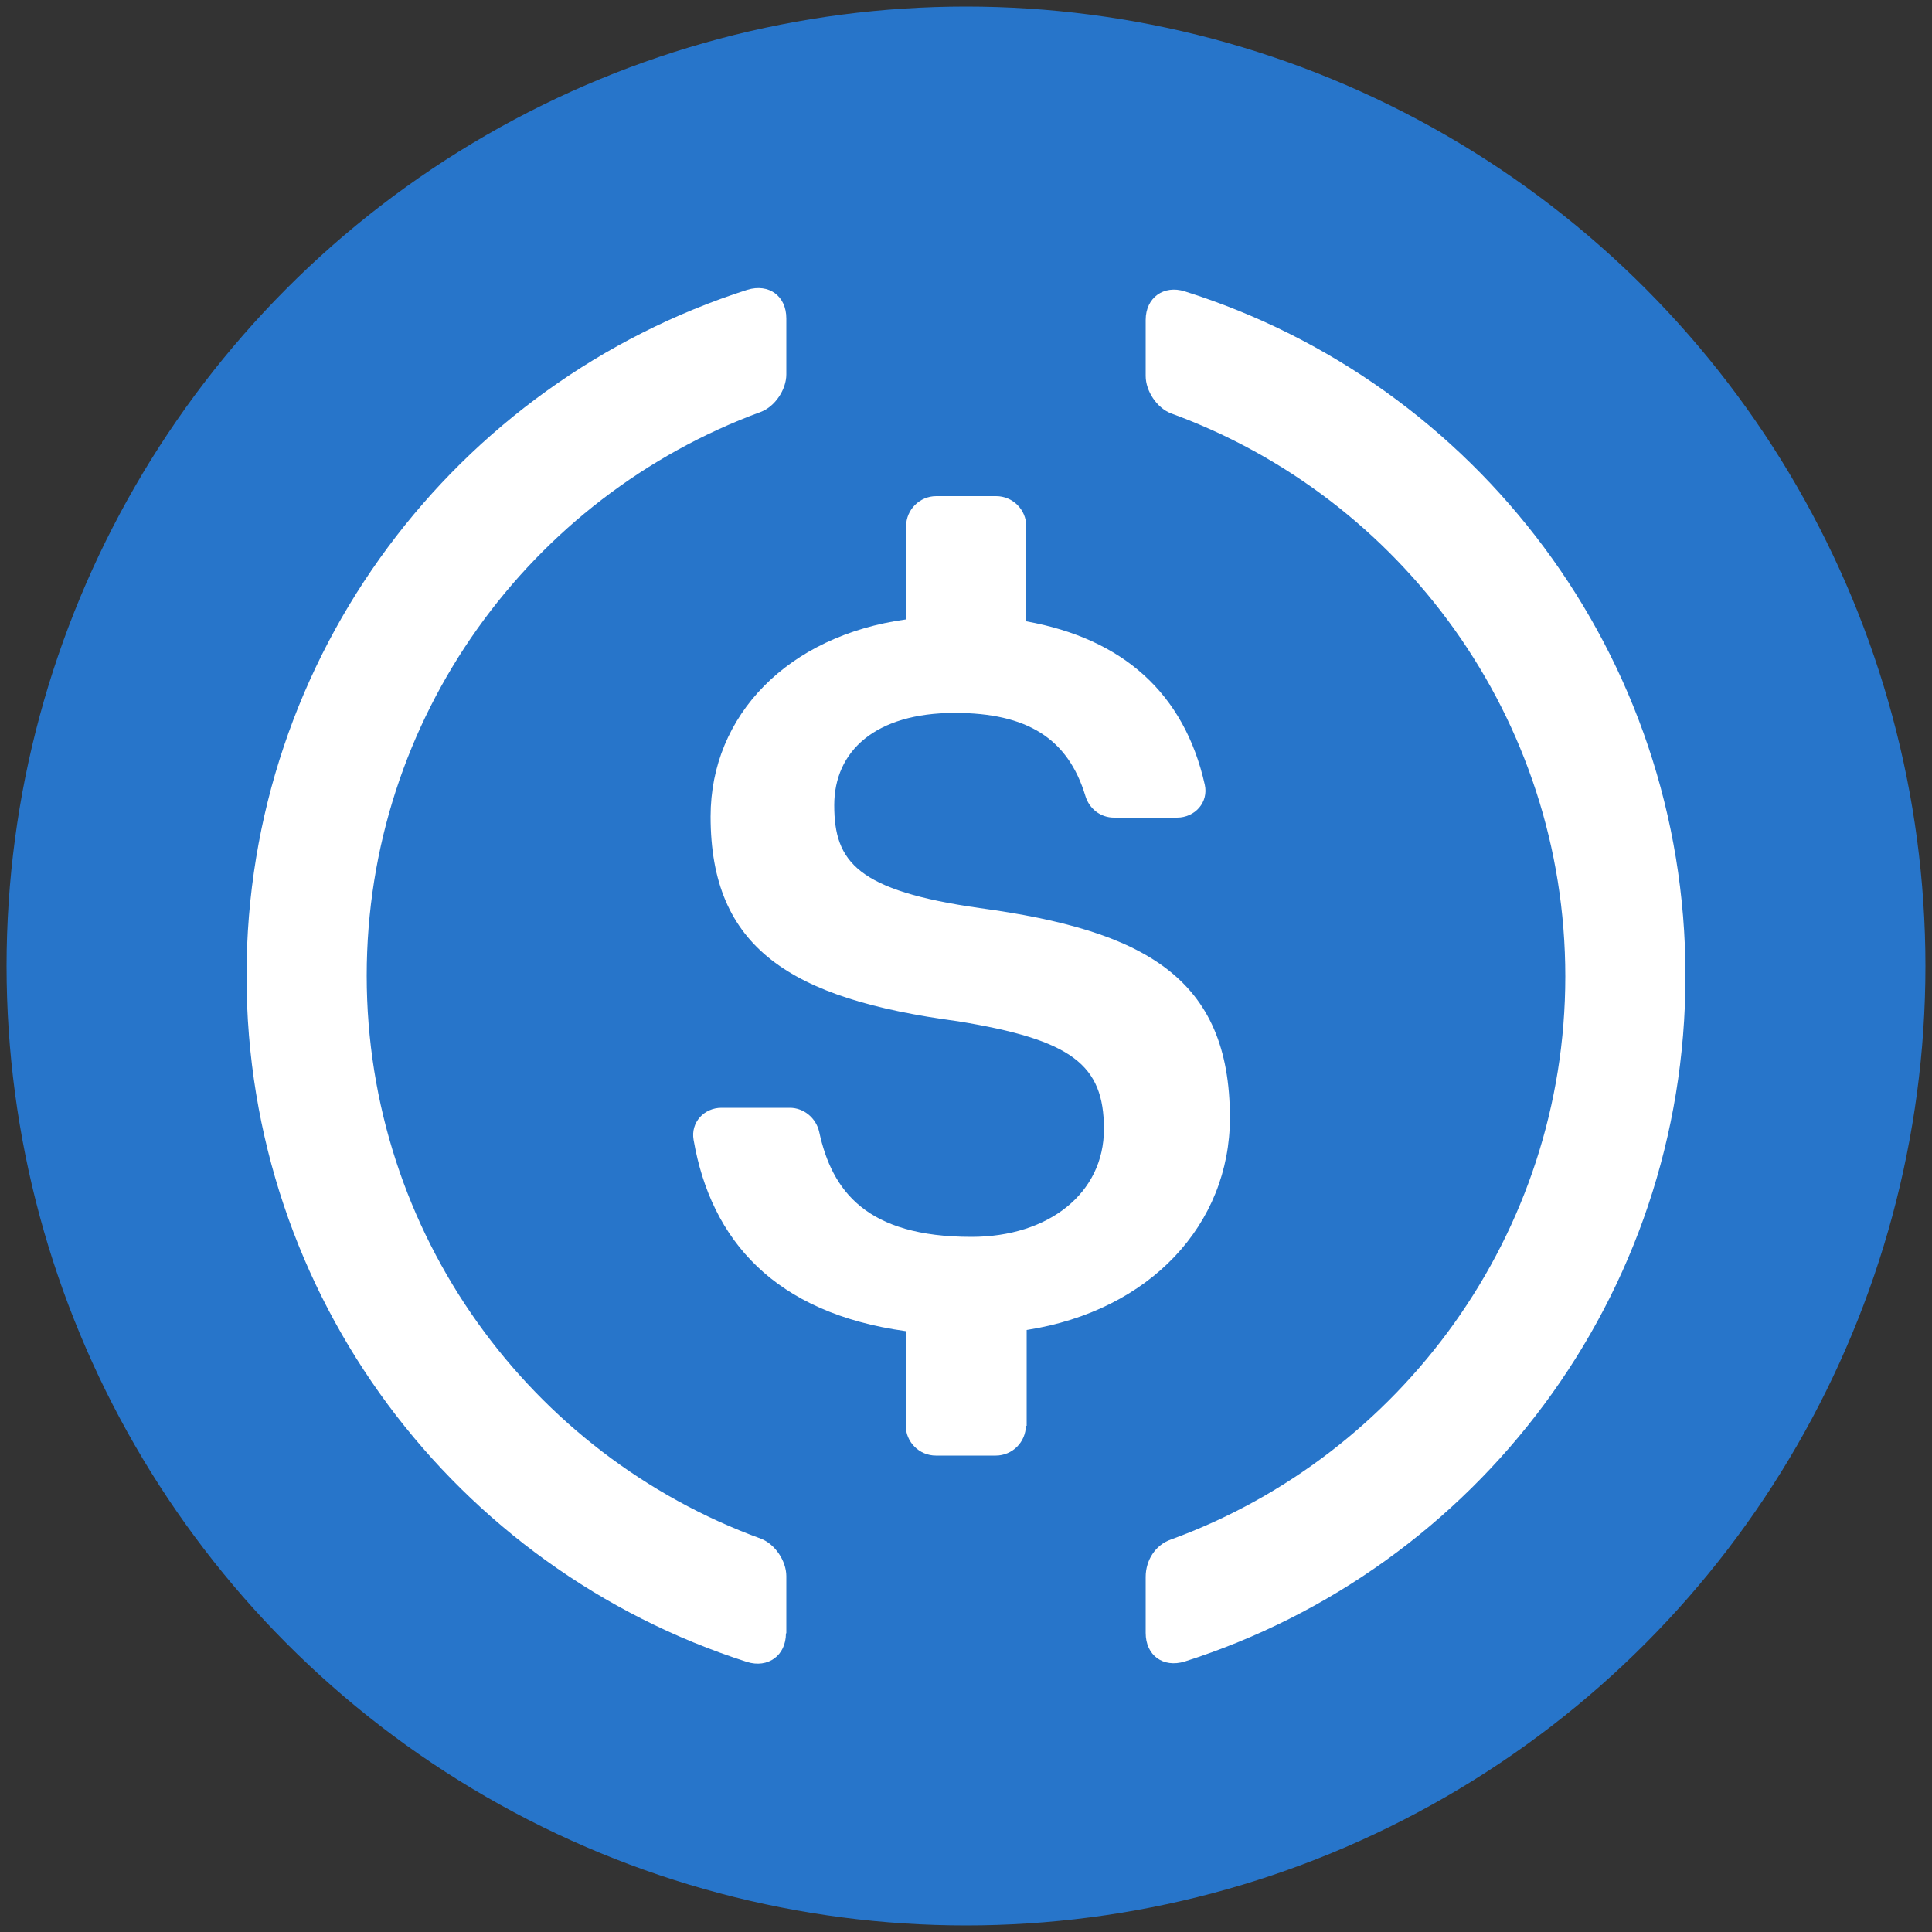
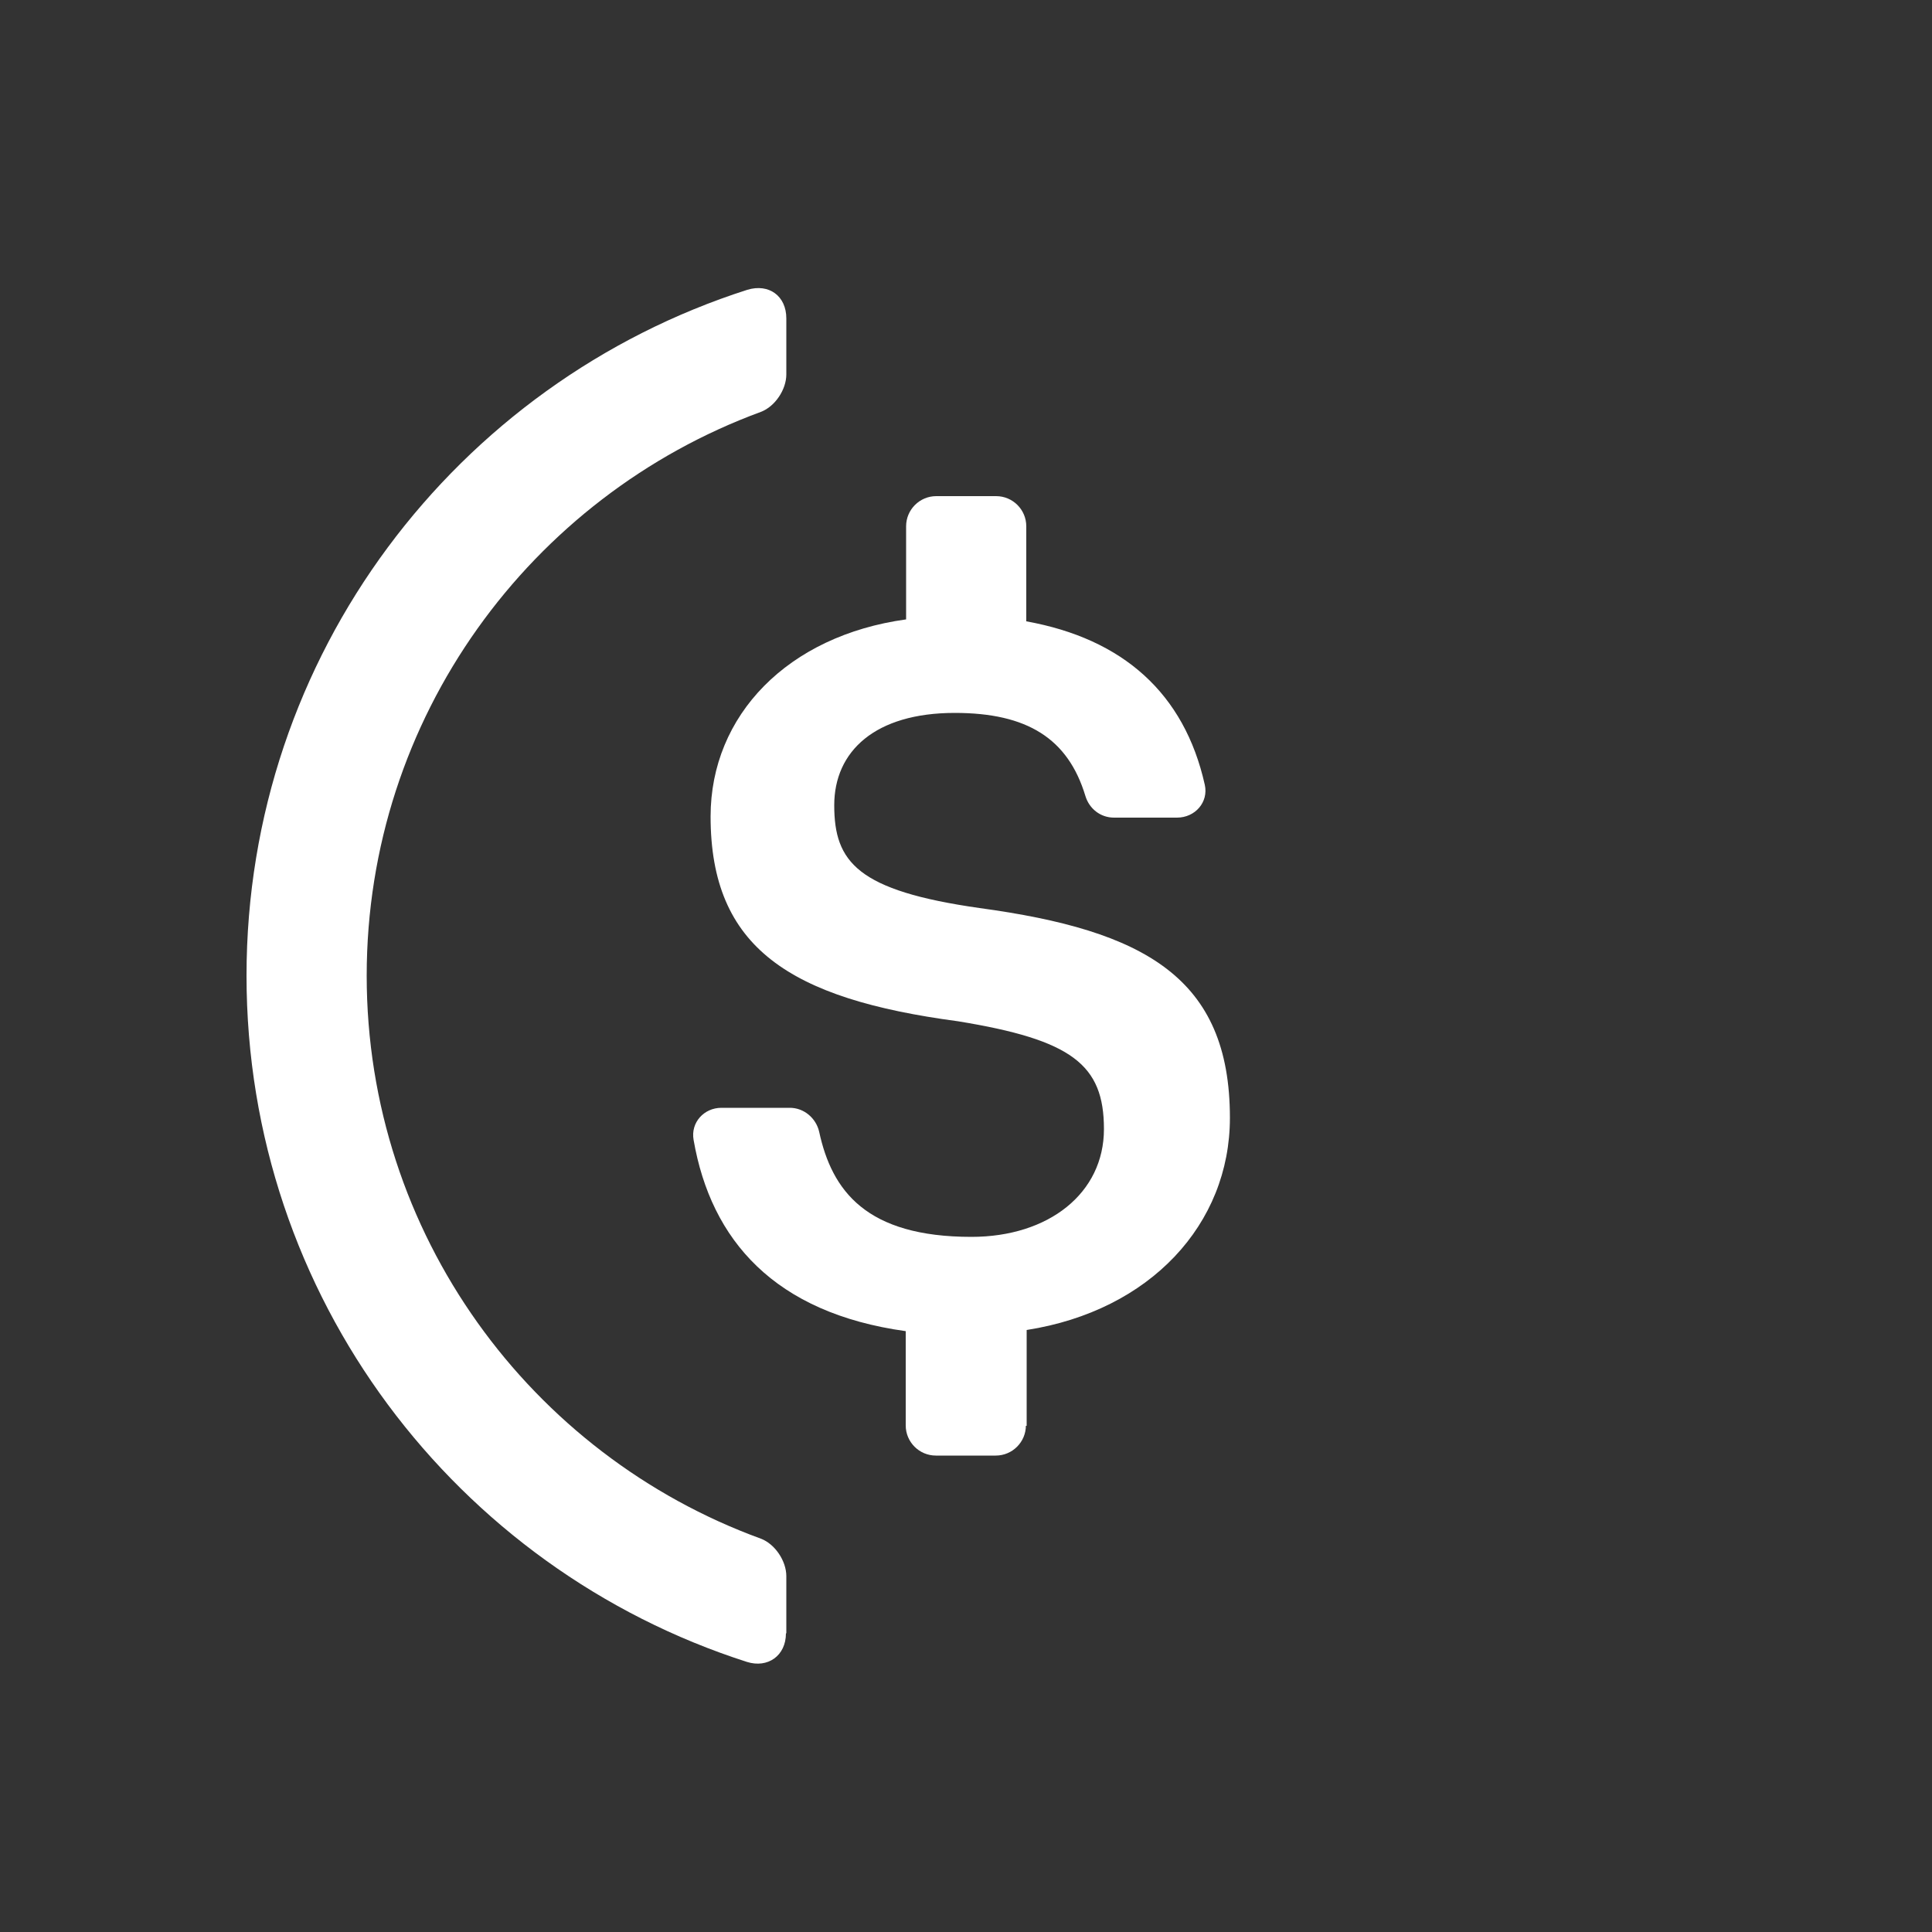
<svg xmlns="http://www.w3.org/2000/svg" version="1.1" id="Layer_1" x="0px" y="0px" viewBox="0 0 500 500" style="enable-background:new 0 0 500 500;" xml:space="preserve">
  <rect x="0" y="0" width="500" height="500" fill="#333333" stroke="none" />
  <style type="text/css">
	.st0{fill:#2775CA;}
	.st1{fill:#FFFFFF;}
</style>
-   <circle class="st0" cx="250" cy="250" r="248.3" />
  <path class="st1" d="M203.4,422.7c0,5.8-4.7,9.1-10.1,7.4C118.1,406,63.8,335.7,63.8,252.5c0-83,54.3-153.4,129.6-177.5  c5.6-1.7,10.1,1.6,10.1,7.4v14.5c0,3.9-2.9,8.3-6.6,9.7c-59.6,21.9-102,79.1-102,145.9c0,66.9,42.5,124,102,145.7  c3.7,1.4,6.6,5.8,6.6,9.7V422.7z" />
  <path class="st1" d="M265.5,368.9c0,4.3-3.5,7.8-7.8,7.8h-15.5c-4.3,0-7.8-3.5-7.8-7.8v-24.4c-33.9-4.7-50.4-23.5-54.9-49.5  c-0.8-4.5,2.7-8.3,7.2-8.3h17.7c3.7,0,6.8,2.7,7.6,6.2c3.3,15.3,12.2,27.2,39.4,27.2c20,0,34.3-11.3,34.3-27.9  c0-16.7-8.3-23.1-37.8-27.9c-43.5-5.8-64-19-64-53c0-26.2,20-46.8,50.6-51v-24.1c0-4.3,3.5-7.8,7.8-7.8h15.5c4.3,0,7.8,3.5,7.8,7.8  v24.6c25,4.5,40.9,18.6,46.2,42.3c1,4.5-2.5,8.5-7.2,8.5h-16.3c-3.5,0-6.4-2.3-7.4-5.6c-4.5-14.9-15.1-21.5-33.8-21.5  c-20.6,0-31.2,9.9-31.2,23.9c0,14.7,6,22.1,37.6,26.6c42.7,5.8,64.8,18,64.8,54.3c0,27.5-20.6,49.9-52.6,54.9v24.8H265.5z" />
-   <path class="st1" d="M306.6,430c-5.6,1.7-10.1-1.6-10.1-7.4v-14.5c0-4.3,2.5-8.3,6.6-9.7c59.4-21.7,102-79,102-145.7  c0-66.9-42.5-124-102-145.7c-3.7-1.4-6.6-5.8-6.6-9.7V82.8c0-5.8,4.7-9.1,10.1-7.4c75.3,23.7,129.6,94.1,129.6,177.1  C436.2,335.7,381.9,406,306.6,430z" />
</svg>